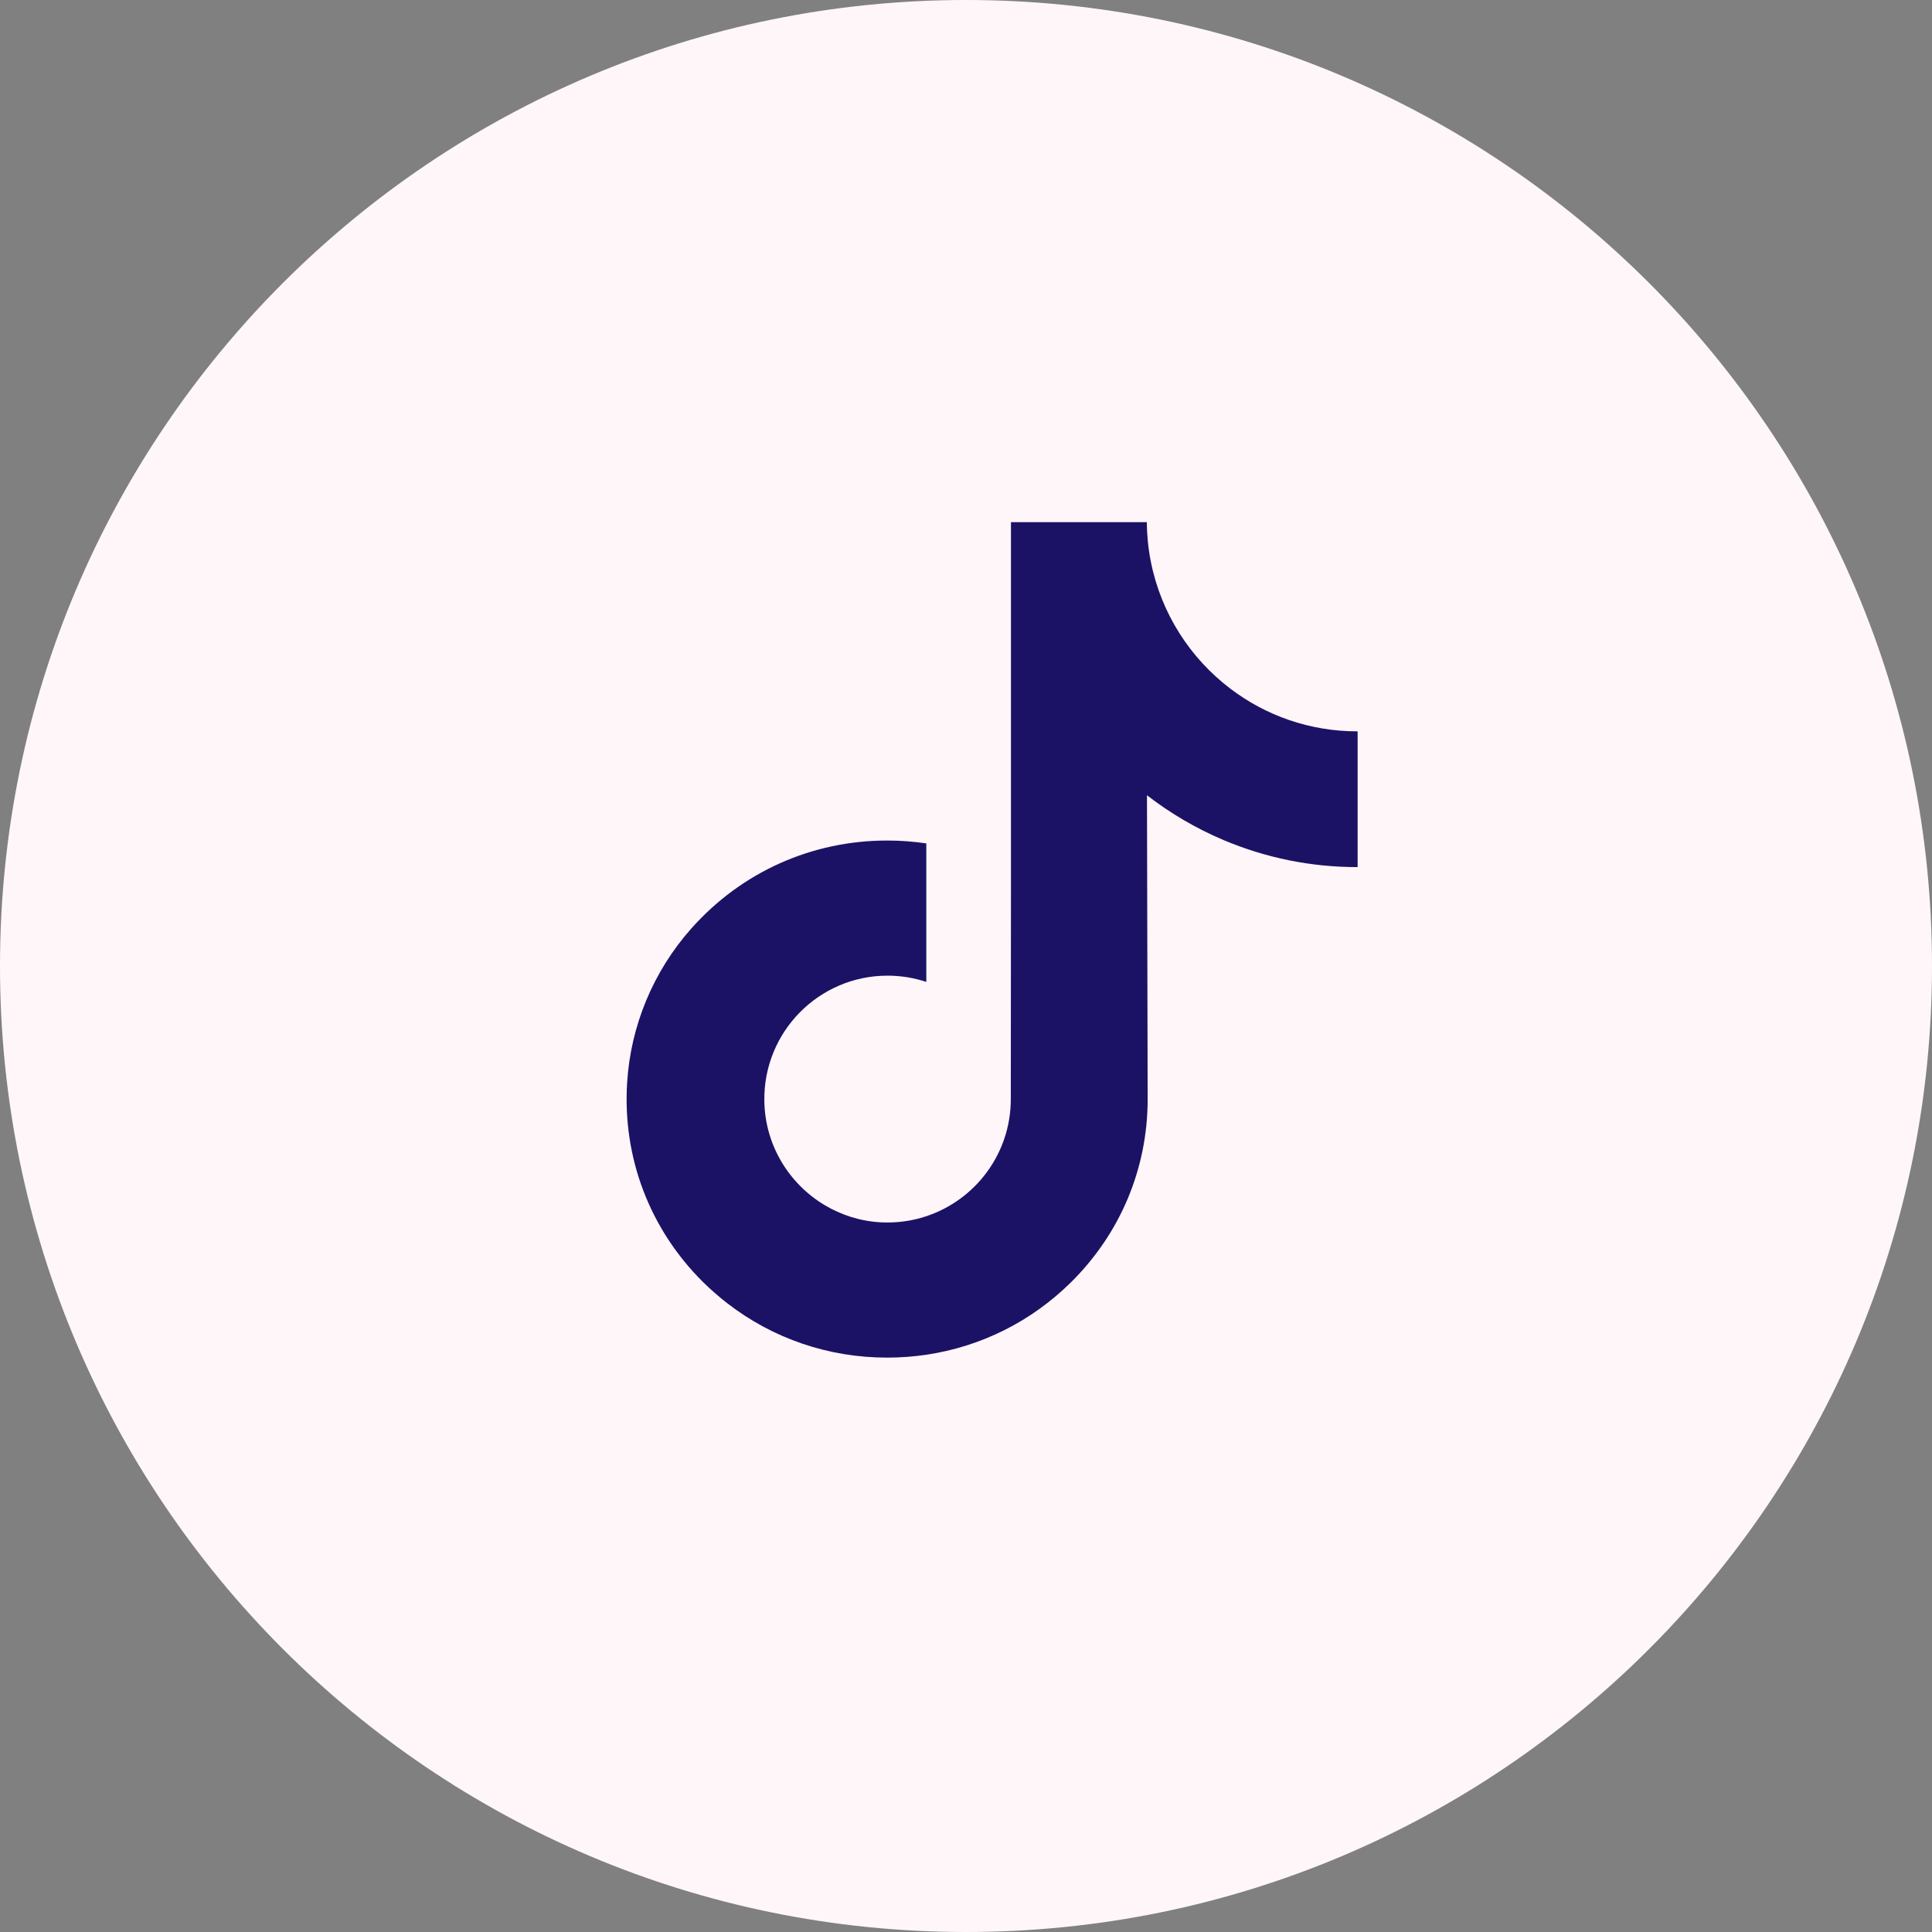
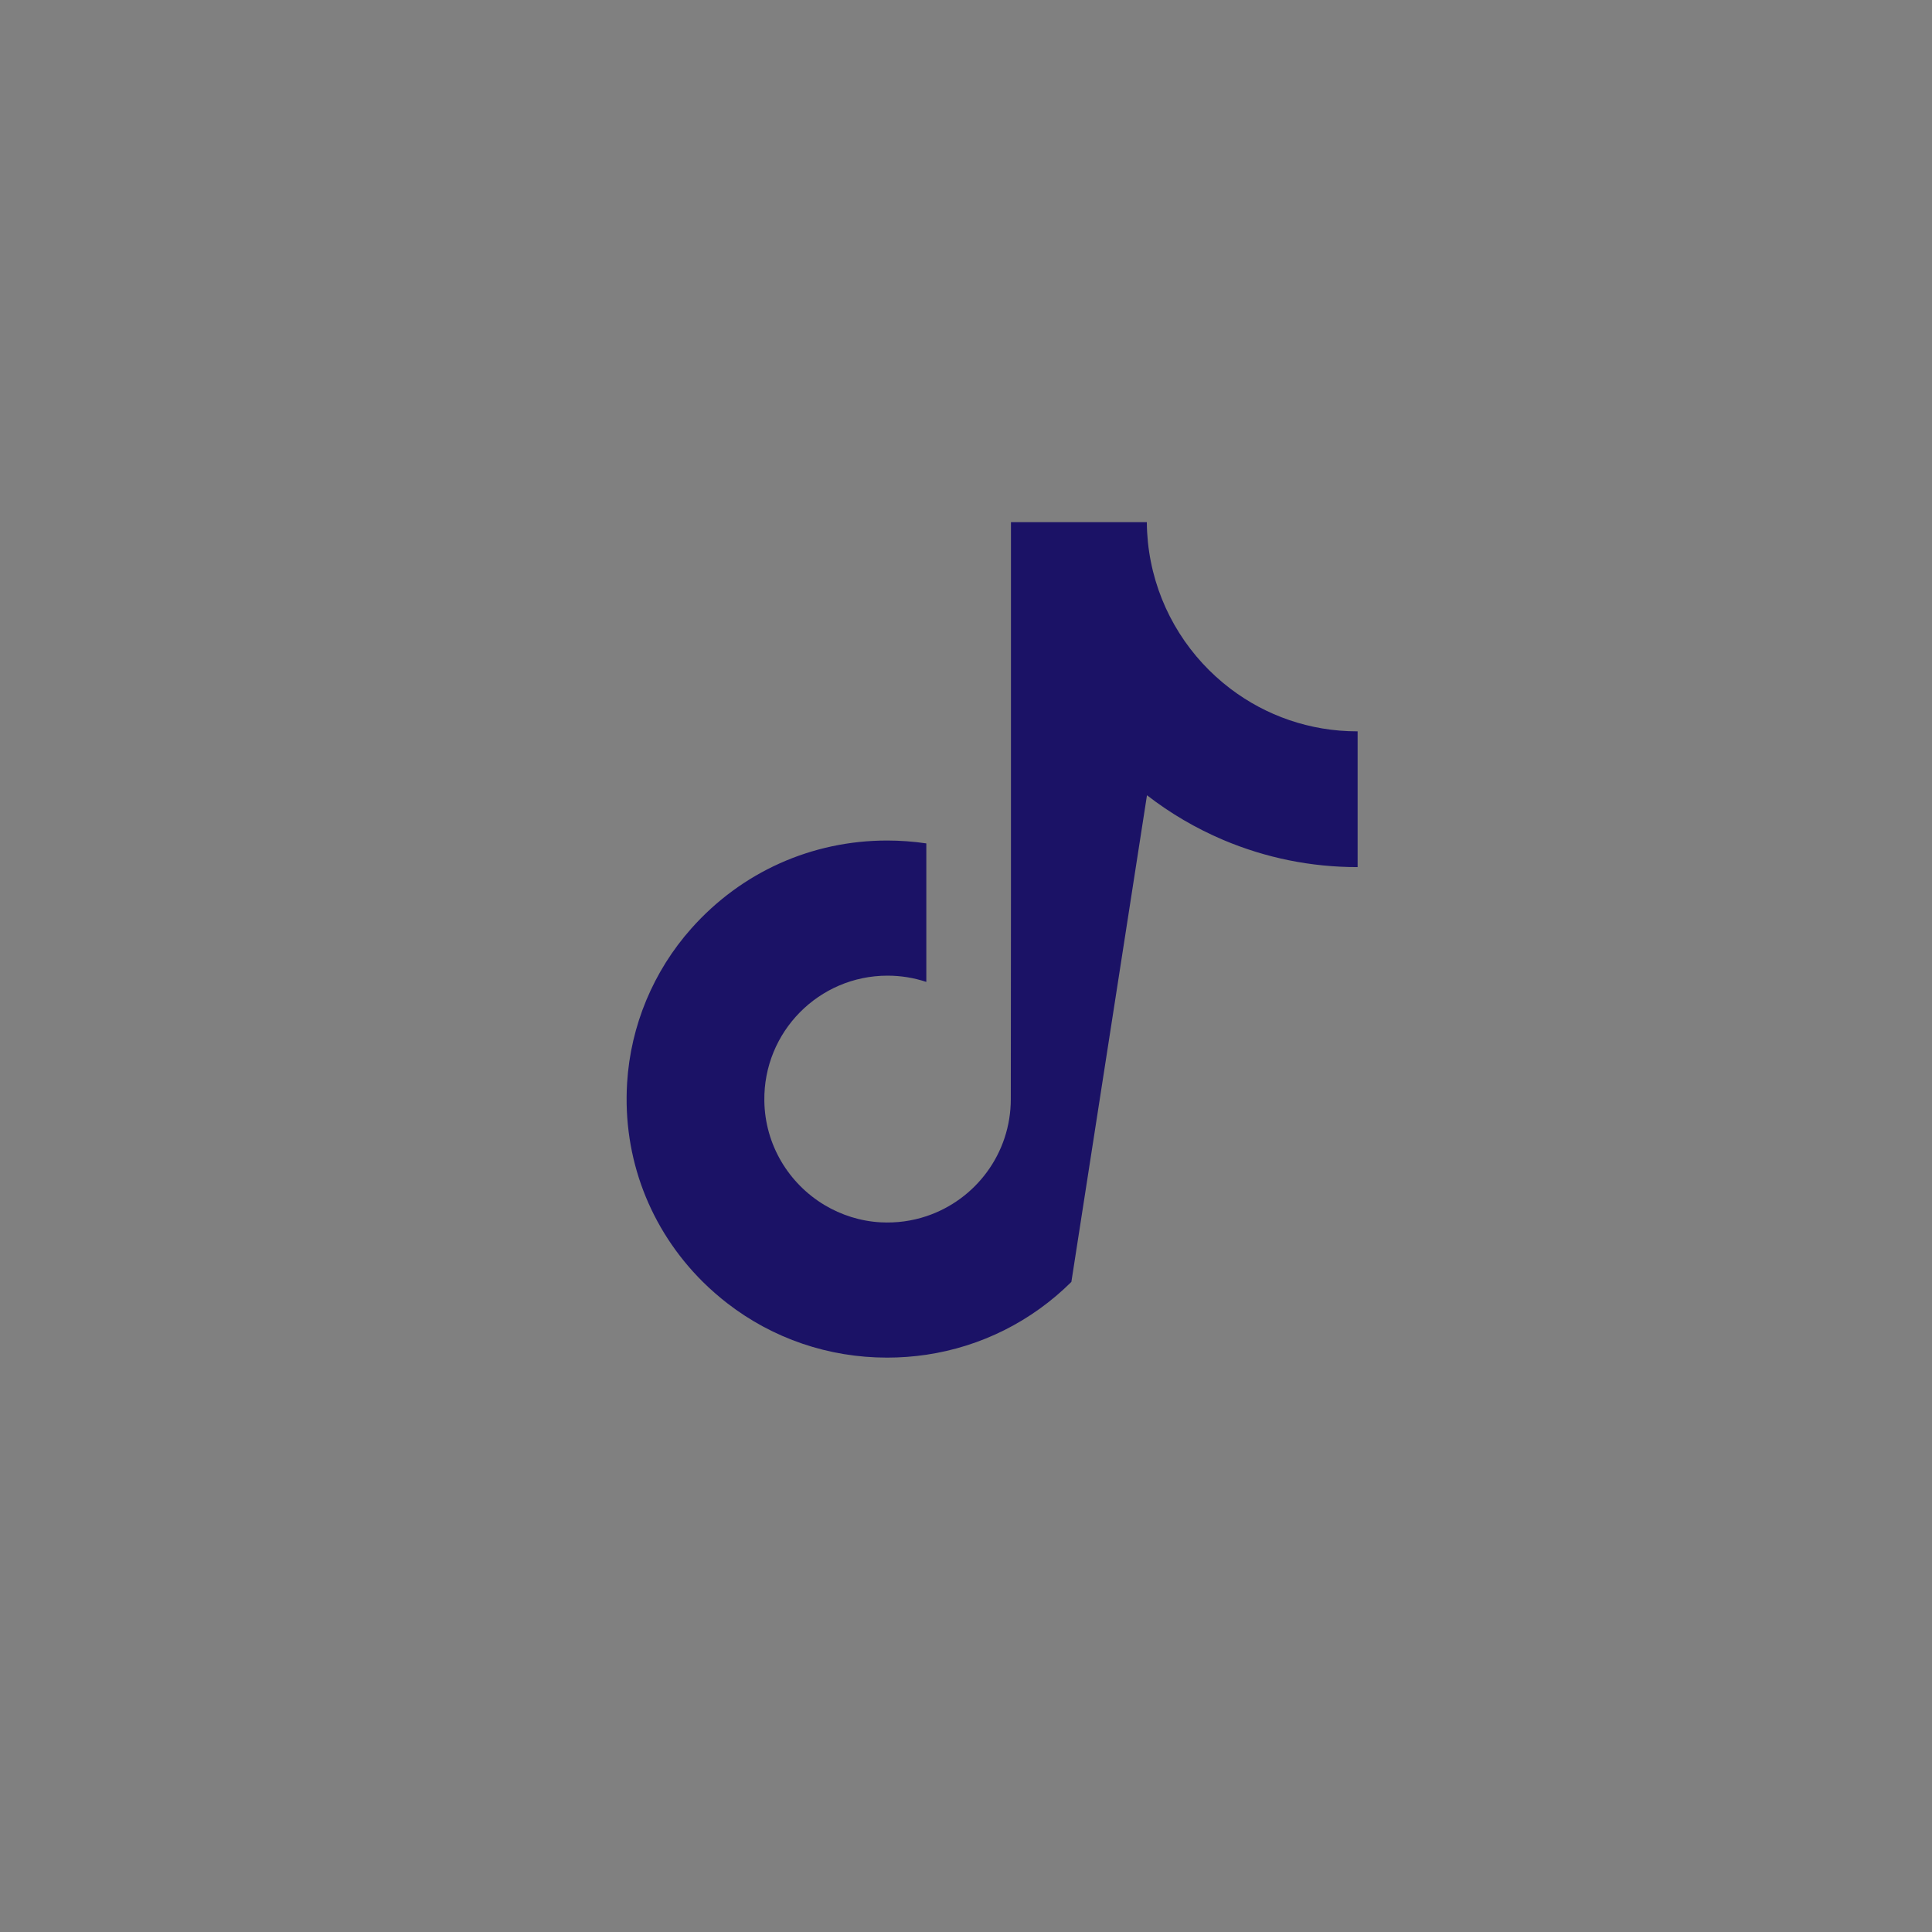
<svg xmlns="http://www.w3.org/2000/svg" width="37" height="37" viewBox="0 0 37 37" fill="none">
  <rect x="0" y="0" width="37" height="37" fill="#808080" stroke="none" />
-   <path d="M18.5 37C28.717 37 37 28.717 37 18.5C37 8.283 28.717 0 18.5 0C8.283 0 0 8.283 0 18.5C0 28.717 8.283 37 18.5 37Z" fill="#FFF6FA" />
-   <path d="M25.992 14.006C25.082 14.006 24.241 13.703 23.567 13.192C22.793 12.606 22.236 11.747 22.04 10.756C21.991 10.511 21.965 10.259 21.963 10H19.361V17.139L19.358 21.049C19.358 22.094 18.68 22.98 17.74 23.292C17.467 23.383 17.173 23.425 16.866 23.409C16.474 23.387 16.108 23.268 15.789 23.077C15.11 22.669 14.65 21.93 14.638 21.084C14.618 19.763 15.682 18.685 16.997 18.685C17.257 18.685 17.506 18.727 17.74 18.805V16.854V16.152C17.494 16.116 17.243 16.097 16.99 16.097C15.55 16.097 14.203 16.698 13.241 17.78C12.513 18.598 12.077 19.642 12.01 20.737C11.921 22.174 12.445 23.541 13.461 24.55C13.611 24.698 13.768 24.835 13.932 24.962C14.803 25.635 15.868 26 16.99 26C17.243 26 17.494 25.981 17.74 25.945C18.788 25.789 19.755 25.307 20.518 24.55C21.456 23.619 21.974 22.384 21.979 21.069L21.966 15.23C22.413 15.576 22.902 15.863 23.427 16.086C24.244 16.431 25.109 16.607 26 16.606V14.71V14.006C26.001 14.006 25.993 14.006 25.992 14.006Z" fill="#1B1266" />
+   <path d="M25.992 14.006C25.082 14.006 24.241 13.703 23.567 13.192C22.793 12.606 22.236 11.747 22.04 10.756C21.991 10.511 21.965 10.259 21.963 10H19.361V17.139L19.358 21.049C19.358 22.094 18.68 22.98 17.74 23.292C17.467 23.383 17.173 23.425 16.866 23.409C16.474 23.387 16.108 23.268 15.789 23.077C15.11 22.669 14.65 21.93 14.638 21.084C14.618 19.763 15.682 18.685 16.997 18.685C17.257 18.685 17.506 18.727 17.74 18.805V16.854V16.152C17.494 16.116 17.243 16.097 16.99 16.097C15.55 16.097 14.203 16.698 13.241 17.78C12.513 18.598 12.077 19.642 12.01 20.737C11.921 22.174 12.445 23.541 13.461 24.55C13.611 24.698 13.768 24.835 13.932 24.962C14.803 25.635 15.868 26 16.99 26C17.243 26 17.494 25.981 17.74 25.945C18.788 25.789 19.755 25.307 20.518 24.55L21.966 15.23C22.413 15.576 22.902 15.863 23.427 16.086C24.244 16.431 25.109 16.607 26 16.606V14.71V14.006C26.001 14.006 25.993 14.006 25.992 14.006Z" fill="#1B1266" />
</svg>